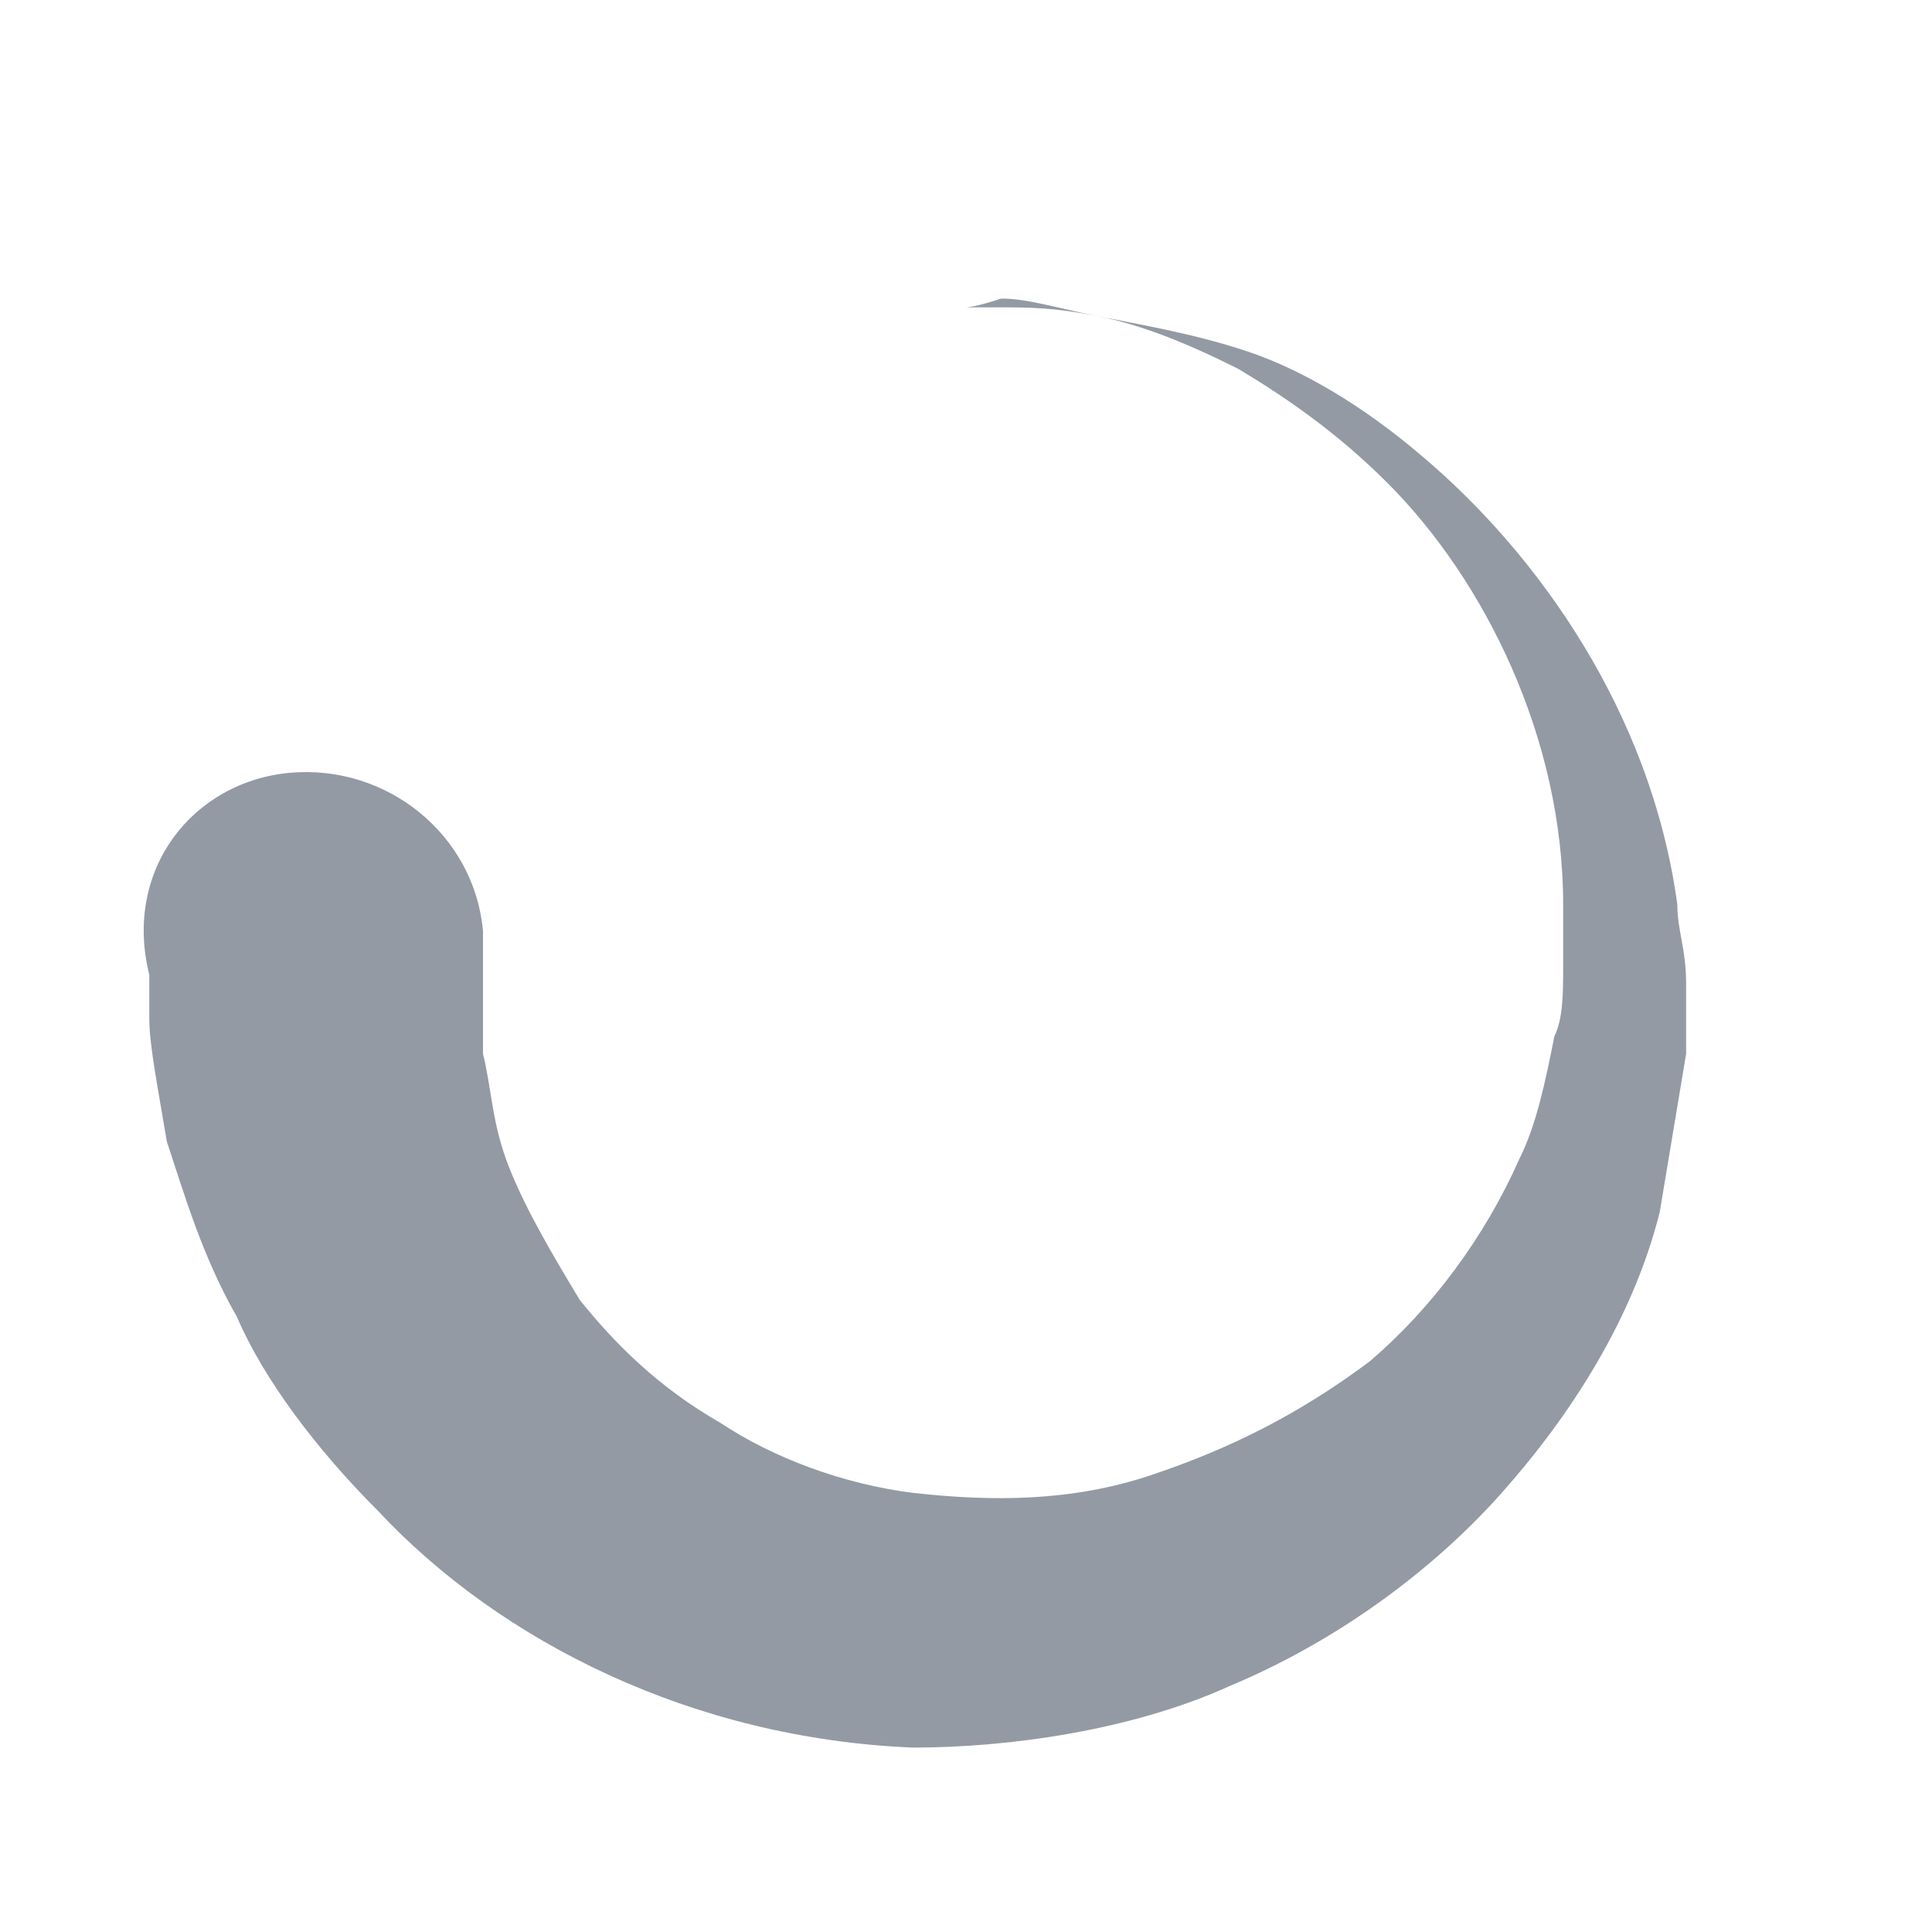
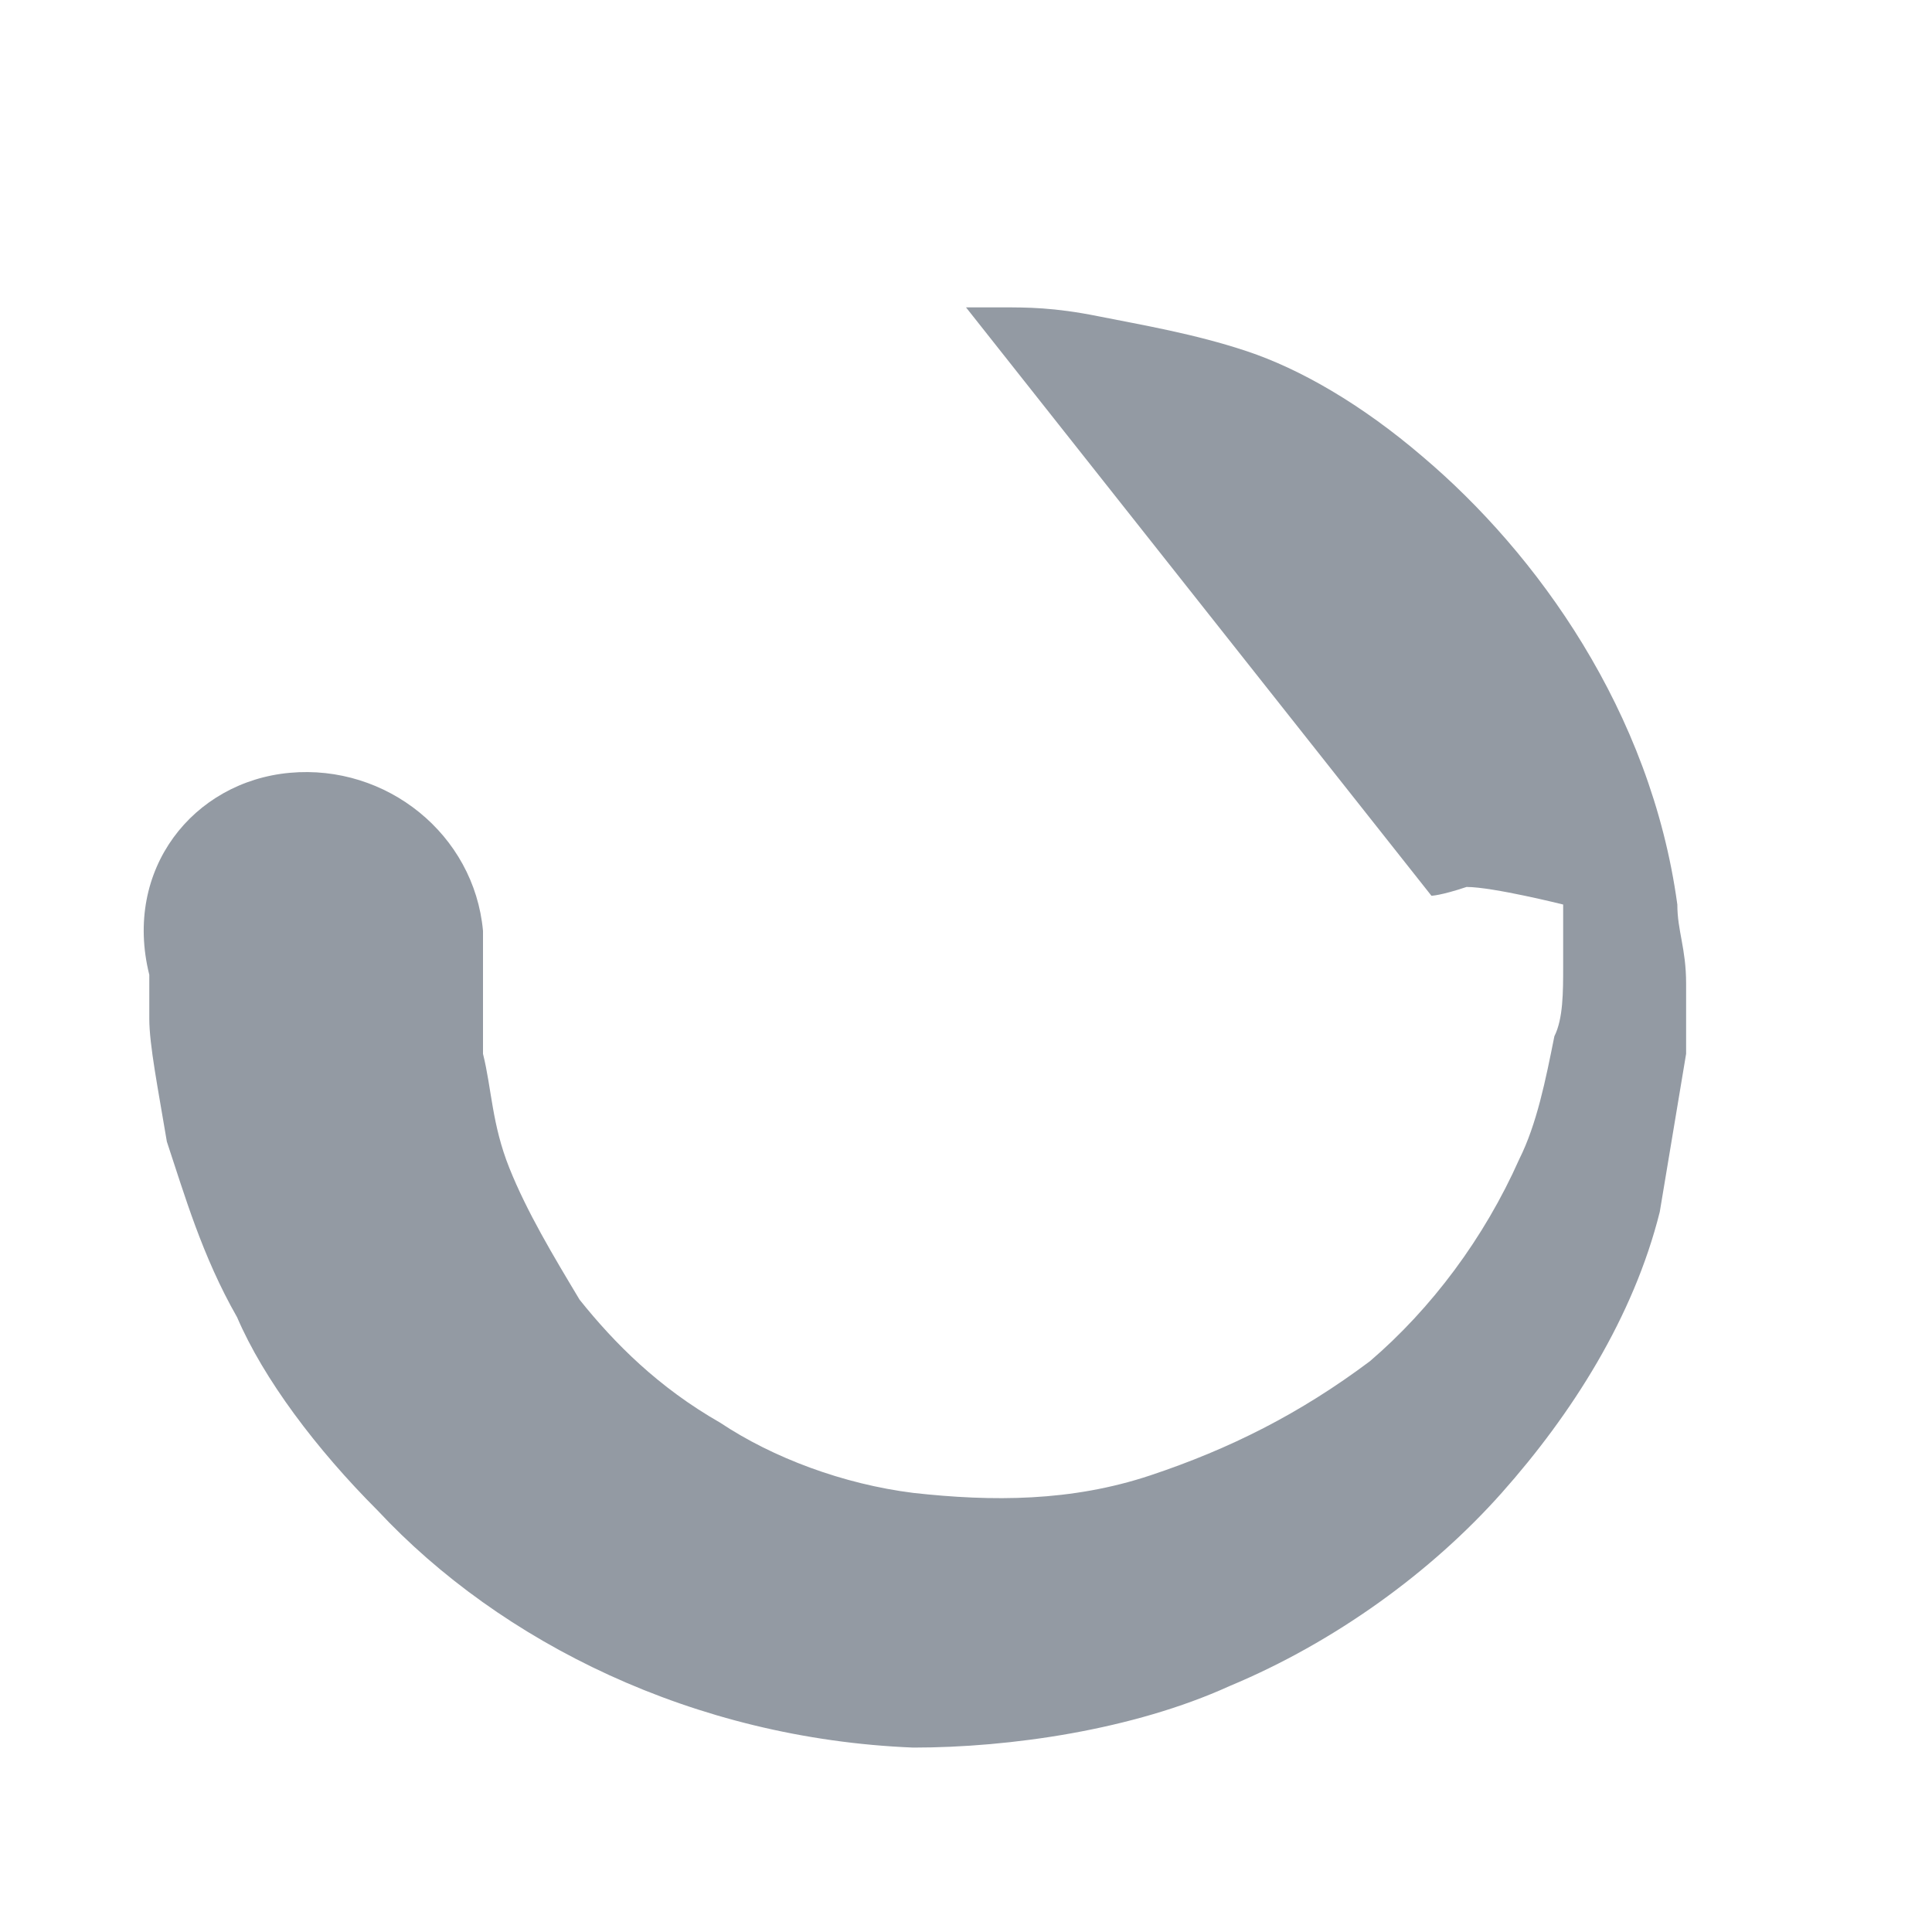
<svg xmlns="http://www.w3.org/2000/svg" width="22" height="22">
-   <circle cx="11" cy="11" r="11" fill="none" />
-   <path d="M11 3.5h.4c.3 0 .6 0 1.1.1.5.1 1.1.2 1.7.4.6.2 1.3.6 2 1.2 1.3 1.1 2.6 2.9 2.9 5.1 0 .3.1.5.1.9v.8l-.3 1.8c-.3 1.2-1 2.3-1.8 3.2-.8.9-1.9 1.7-3.1 2.2-1.1.5-2.5.7-3.6.7-2.5-.1-4.7-1.2-6.1-2.7-.7-.7-1.3-1.5-1.6-2.2-.4-.7-.6-1.4-.8-2-.1-.6-.2-1.1-.2-1.4v-.5c-.3-1.2.5-2.2 1.6-2.3 1.1-.1 2.1.7 2.2 1.8V12c.1.4.1.8.3 1.3.2.5.5 1 .8 1.5.4.5.9 1 1.6 1.4.6.4 1.4.7 2.2.8.9.1 1.8.1 2.7-.2.9-.3 1.7-.7 2.5-1.3.7-.6 1.3-1.4 1.7-2.3.2-.4.3-.9.4-1.4.1-.2.1-.5.1-.8v-.7c0-1.9-.9-3.7-2-4.8-.6-.6-1.2-1-1.7-1.3-.6-.3-1.1-.5-1.6-.6s-.8-.2-1.1-.2c-.3.1-.4.1-.4.1z" fill="#939aa3" />
+   <path d="M11 3.5h.4c.3 0 .6 0 1.1.1.5.1 1.1.2 1.7.4.6.2 1.3.6 2 1.2 1.3 1.1 2.6 2.9 2.9 5.1 0 .3.1.5.1.9v.8l-.3 1.8c-.3 1.2-1 2.3-1.8 3.2-.8.9-1.9 1.7-3.1 2.2-1.1.5-2.5.7-3.6.7-2.5-.1-4.7-1.2-6.1-2.7-.7-.7-1.3-1.5-1.6-2.2-.4-.7-.6-1.4-.8-2-.1-.6-.2-1.1-.2-1.4v-.5c-.3-1.2.5-2.2 1.6-2.3 1.1-.1 2.1.7 2.2 1.8V12c.1.4.1.8.3 1.3.2.5.5 1 .8 1.5.4.5.9 1 1.6 1.4.6.4 1.4.7 2.2.8.9.1 1.8.1 2.7-.2.9-.3 1.7-.7 2.5-1.3.7-.6 1.3-1.4 1.7-2.3.2-.4.3-.9.4-1.4.1-.2.1-.5.1-.8v-.7s-.8-.2-1.1-.2c-.3.1-.4.1-.4.1z" fill="#939aa3" />
</svg>